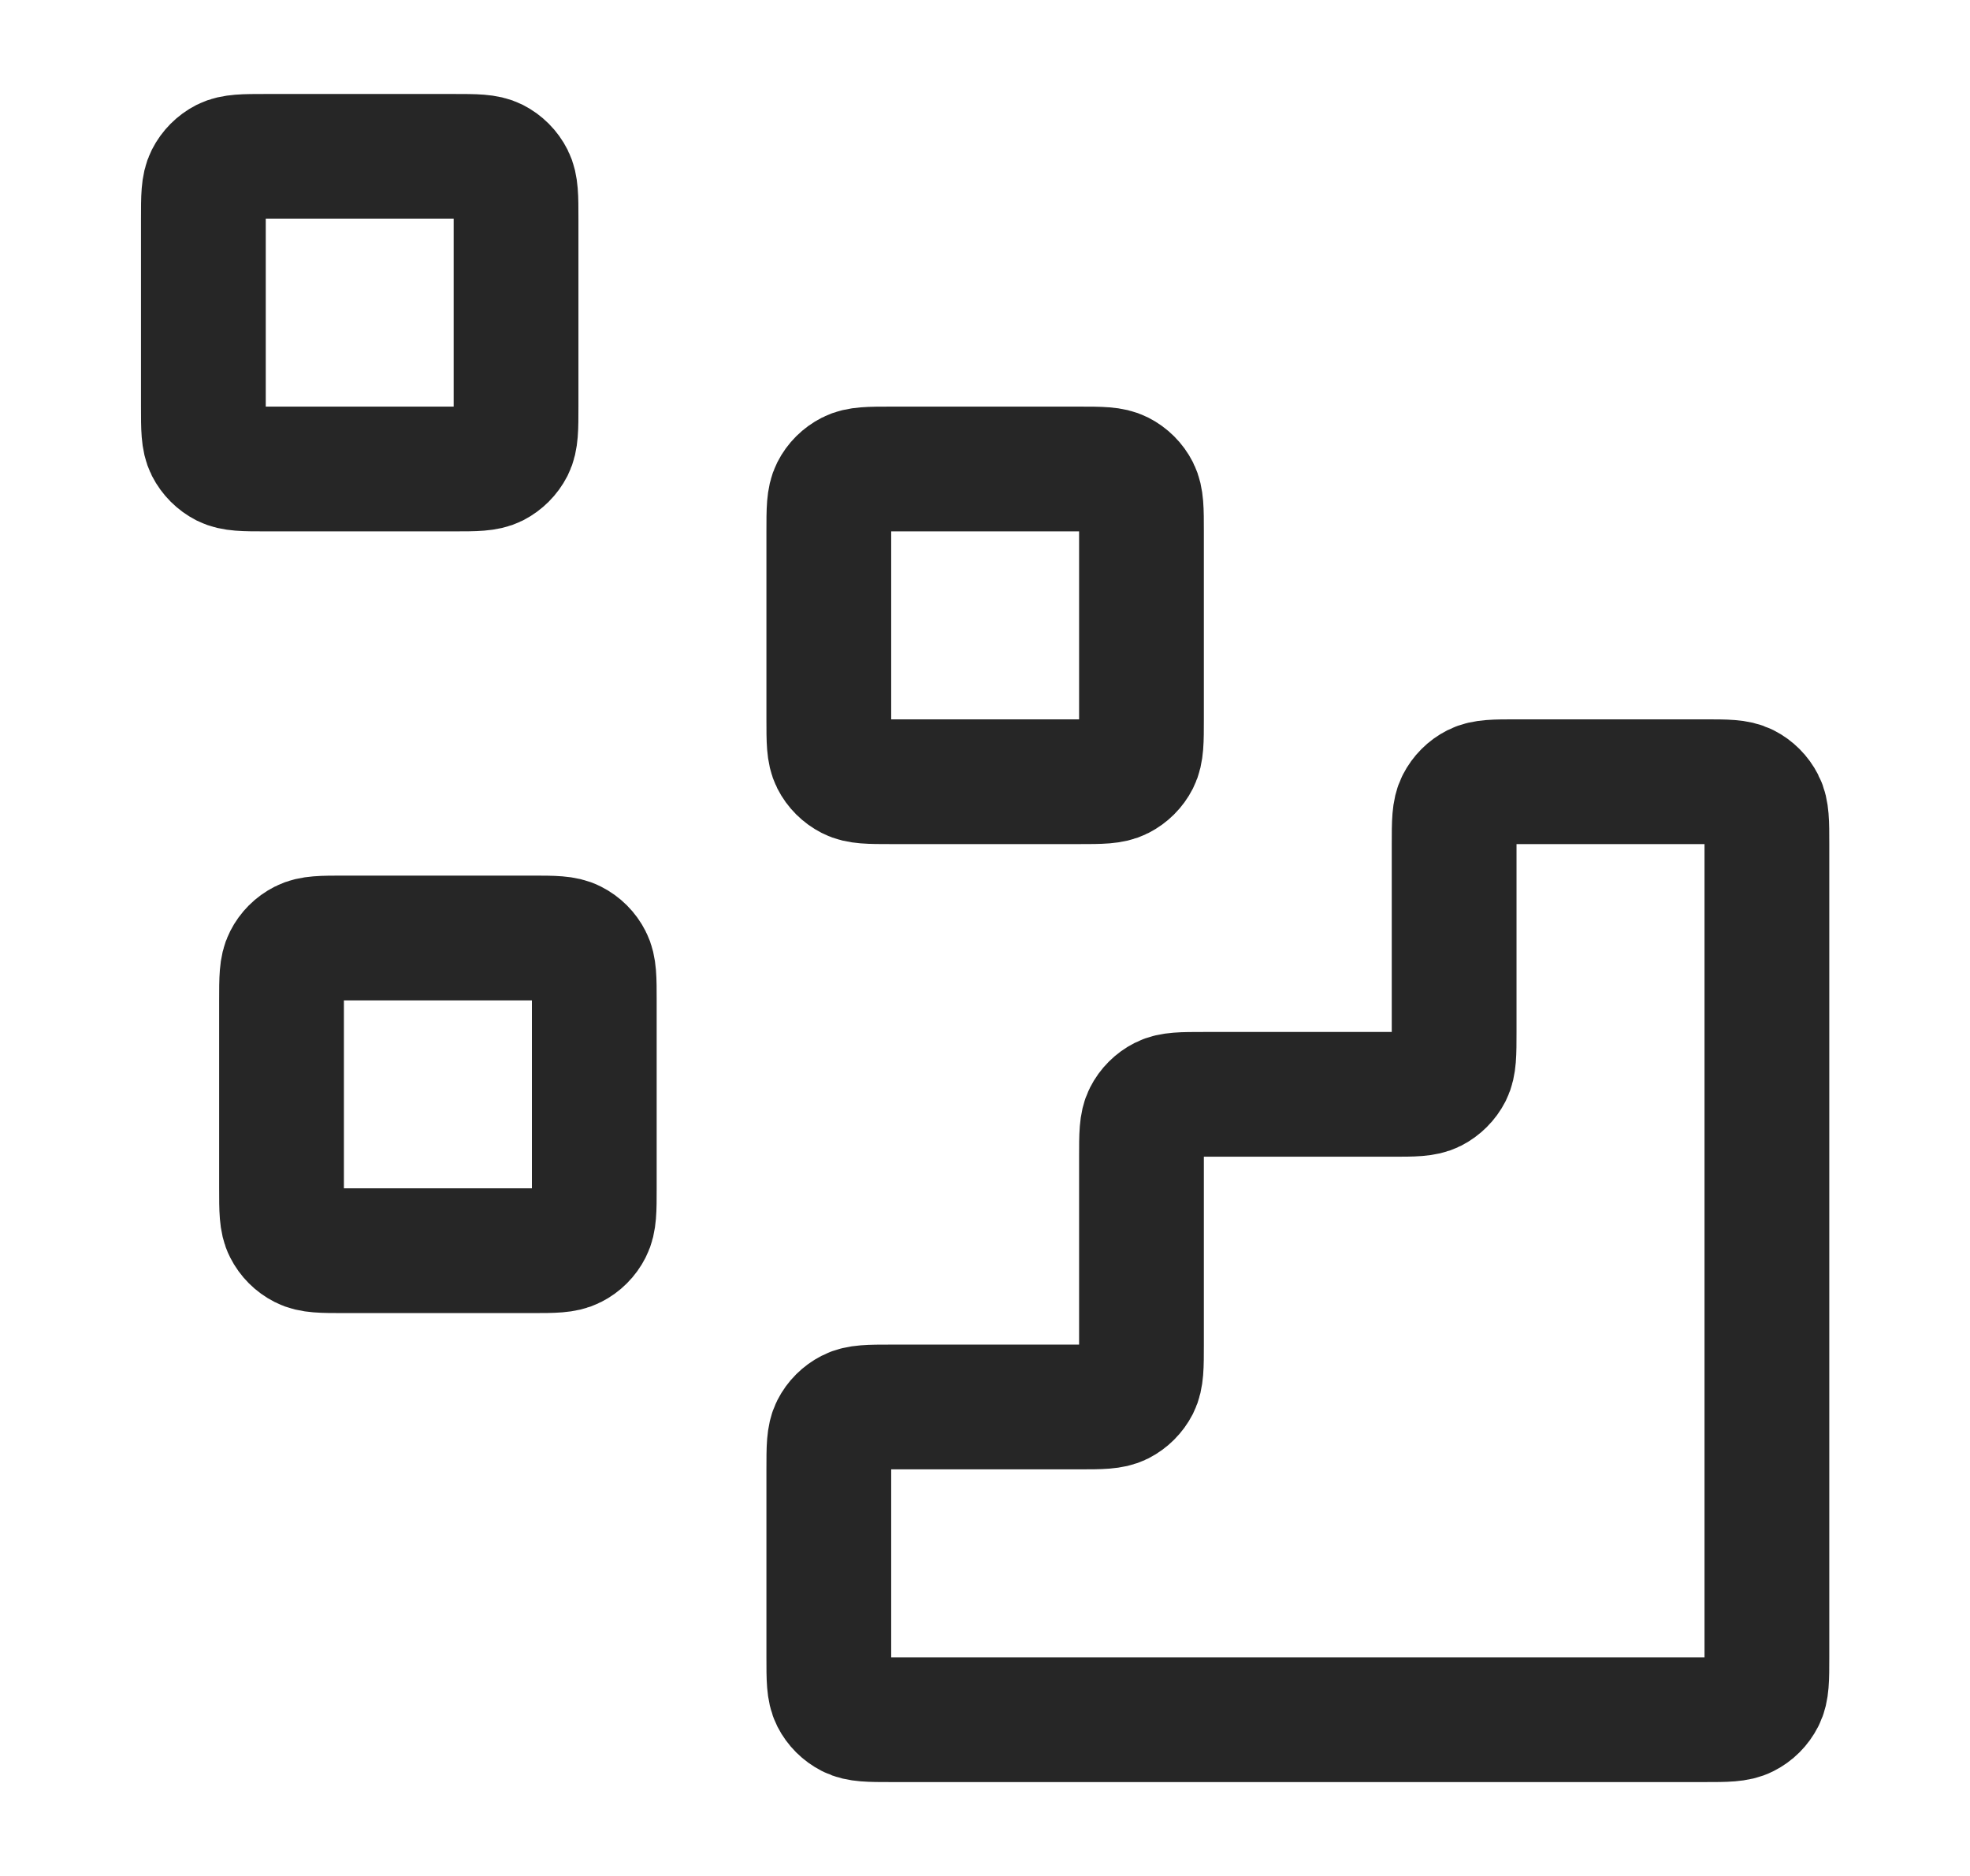
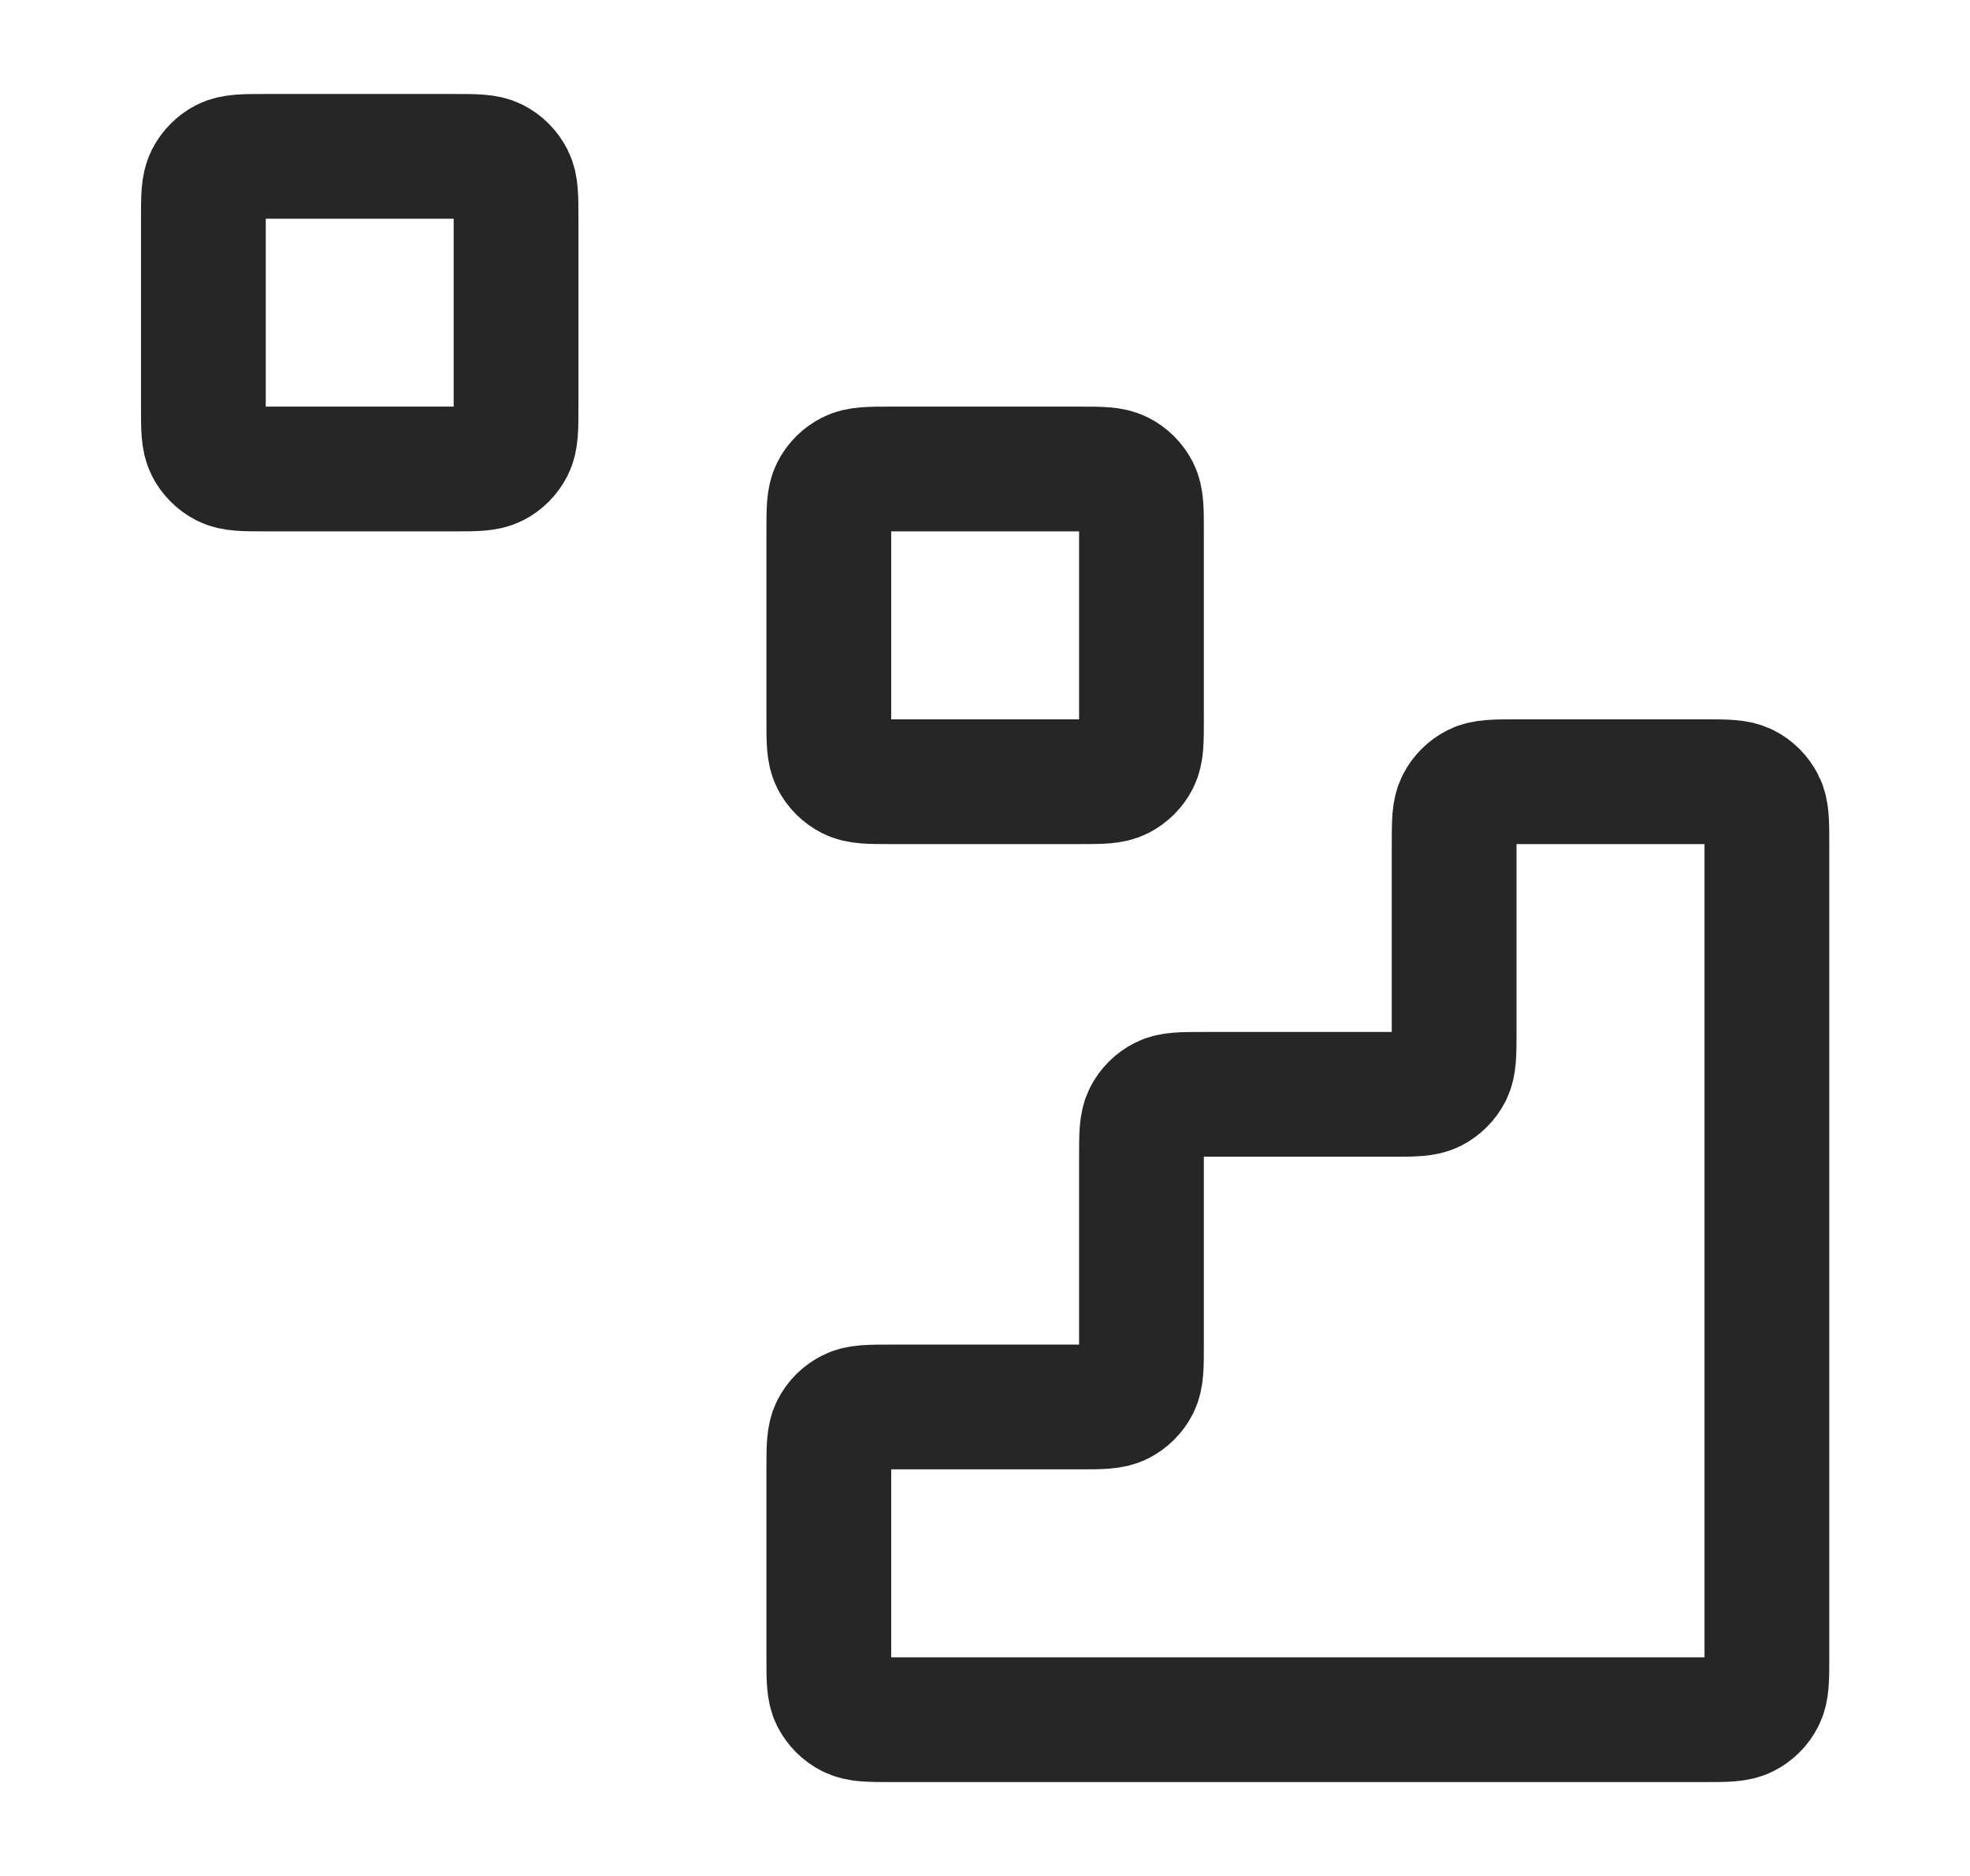
<svg xmlns="http://www.w3.org/2000/svg" width="21" height="20" viewBox="0 0 21 20" fill="none">
  <path d="M18.168 18.334C18.401 18.334 18.518 18.334 18.607 18.288C18.686 18.248 18.749 18.185 18.789 18.106C18.835 18.017 18.835 17.9 18.835 17.667V9C18.835 8.767 18.835 8.65 18.789 8.561C18.749 8.483 18.686 8.419 18.607 8.379C18.518 8.334 18.401 8.334 18.168 8.334L16.168 8.334C15.935 8.334 15.818 8.334 15.729 8.379C15.65 8.419 15.587 8.483 15.547 8.561C15.501 8.65 15.501 8.767 15.501 9V11C15.501 11.234 15.501 11.35 15.456 11.44C15.416 11.518 15.352 11.582 15.274 11.622C15.185 11.667 15.068 11.667 14.835 11.667H12.835C12.601 11.667 12.485 11.667 12.396 11.712C12.317 11.752 12.253 11.816 12.213 11.895C12.168 11.984 12.168 12.1 12.168 12.334V14.334C12.168 14.567 12.168 14.684 12.123 14.773C12.083 14.851 12.019 14.915 11.941 14.955C11.851 15 11.735 15 11.501 15H9.501C9.268 15 9.151 15 9.062 15.046C8.984 15.086 8.92 15.149 8.88 15.228C8.835 15.317 8.835 15.434 8.835 15.667V17.667C8.835 17.9 8.835 18.017 8.88 18.106C8.92 18.185 8.984 18.248 9.062 18.288C9.151 18.334 9.268 18.334 9.501 18.334L18.168 18.334Z" stroke="#262626" stroke-width="1.33" stroke-linecap="round" stroke-linejoin="round" />
  <path d="M8.835 5.667C8.835 5.434 8.835 5.317 8.88 5.228C8.92 5.149 8.984 5.086 9.062 5.046C9.151 5 9.268 5 9.501 5H11.501C11.735 5 11.851 5 11.941 5.046C12.019 5.086 12.083 5.149 12.123 5.228C12.168 5.317 12.168 5.434 12.168 5.667V7.667C12.168 7.9 12.168 8.017 12.123 8.106C12.083 8.185 12.019 8.248 11.941 8.288C11.851 8.334 11.735 8.334 11.501 8.334H9.501C9.268 8.334 9.151 8.334 9.062 8.288C8.984 8.248 8.92 8.185 8.88 8.106C8.835 8.017 8.835 7.9 8.835 7.667V5.667Z" stroke="#262626" stroke-width="1.33" stroke-linecap="round" stroke-linejoin="round" />
-   <path d="M3.001 10.667C3.001 10.434 3.001 10.317 3.047 10.228C3.087 10.149 3.15 10.086 3.229 10.046C3.318 10 3.435 10 3.668 10H5.668C5.901 10 6.018 10 6.107 10.046C6.186 10.086 6.249 10.149 6.289 10.228C6.335 10.317 6.335 10.434 6.335 10.667V12.667C6.335 12.9 6.335 13.017 6.289 13.106C6.249 13.185 6.186 13.248 6.107 13.288C6.018 13.334 5.901 13.334 5.668 13.334H3.668C3.435 13.334 3.318 13.334 3.229 13.288C3.15 13.248 3.087 13.185 3.047 13.106C3.001 13.017 3.001 12.9 3.001 12.667V10.667Z" stroke="#262626" stroke-width="1.33" stroke-linecap="round" stroke-linejoin="round" />
  <path d="M2.168 2.334C2.168 2.1 2.168 1.984 2.213 1.895C2.253 1.816 2.317 1.752 2.395 1.712C2.485 1.667 2.601 1.667 2.835 1.667H4.835C5.068 1.667 5.185 1.667 5.274 1.712C5.352 1.752 5.416 1.816 5.456 1.895C5.501 1.984 5.501 2.1 5.501 2.334V4.334C5.501 4.567 5.501 4.684 5.456 4.773C5.416 4.851 5.352 4.915 5.274 4.955C5.185 5 5.068 5 4.835 5H2.835C2.601 5 2.485 5 2.395 4.955C2.317 4.915 2.253 4.851 2.213 4.773C2.168 4.684 2.168 4.567 2.168 4.334V2.334Z" stroke="#262626" stroke-width="1.33" stroke-linecap="round" stroke-linejoin="round" />
</svg>